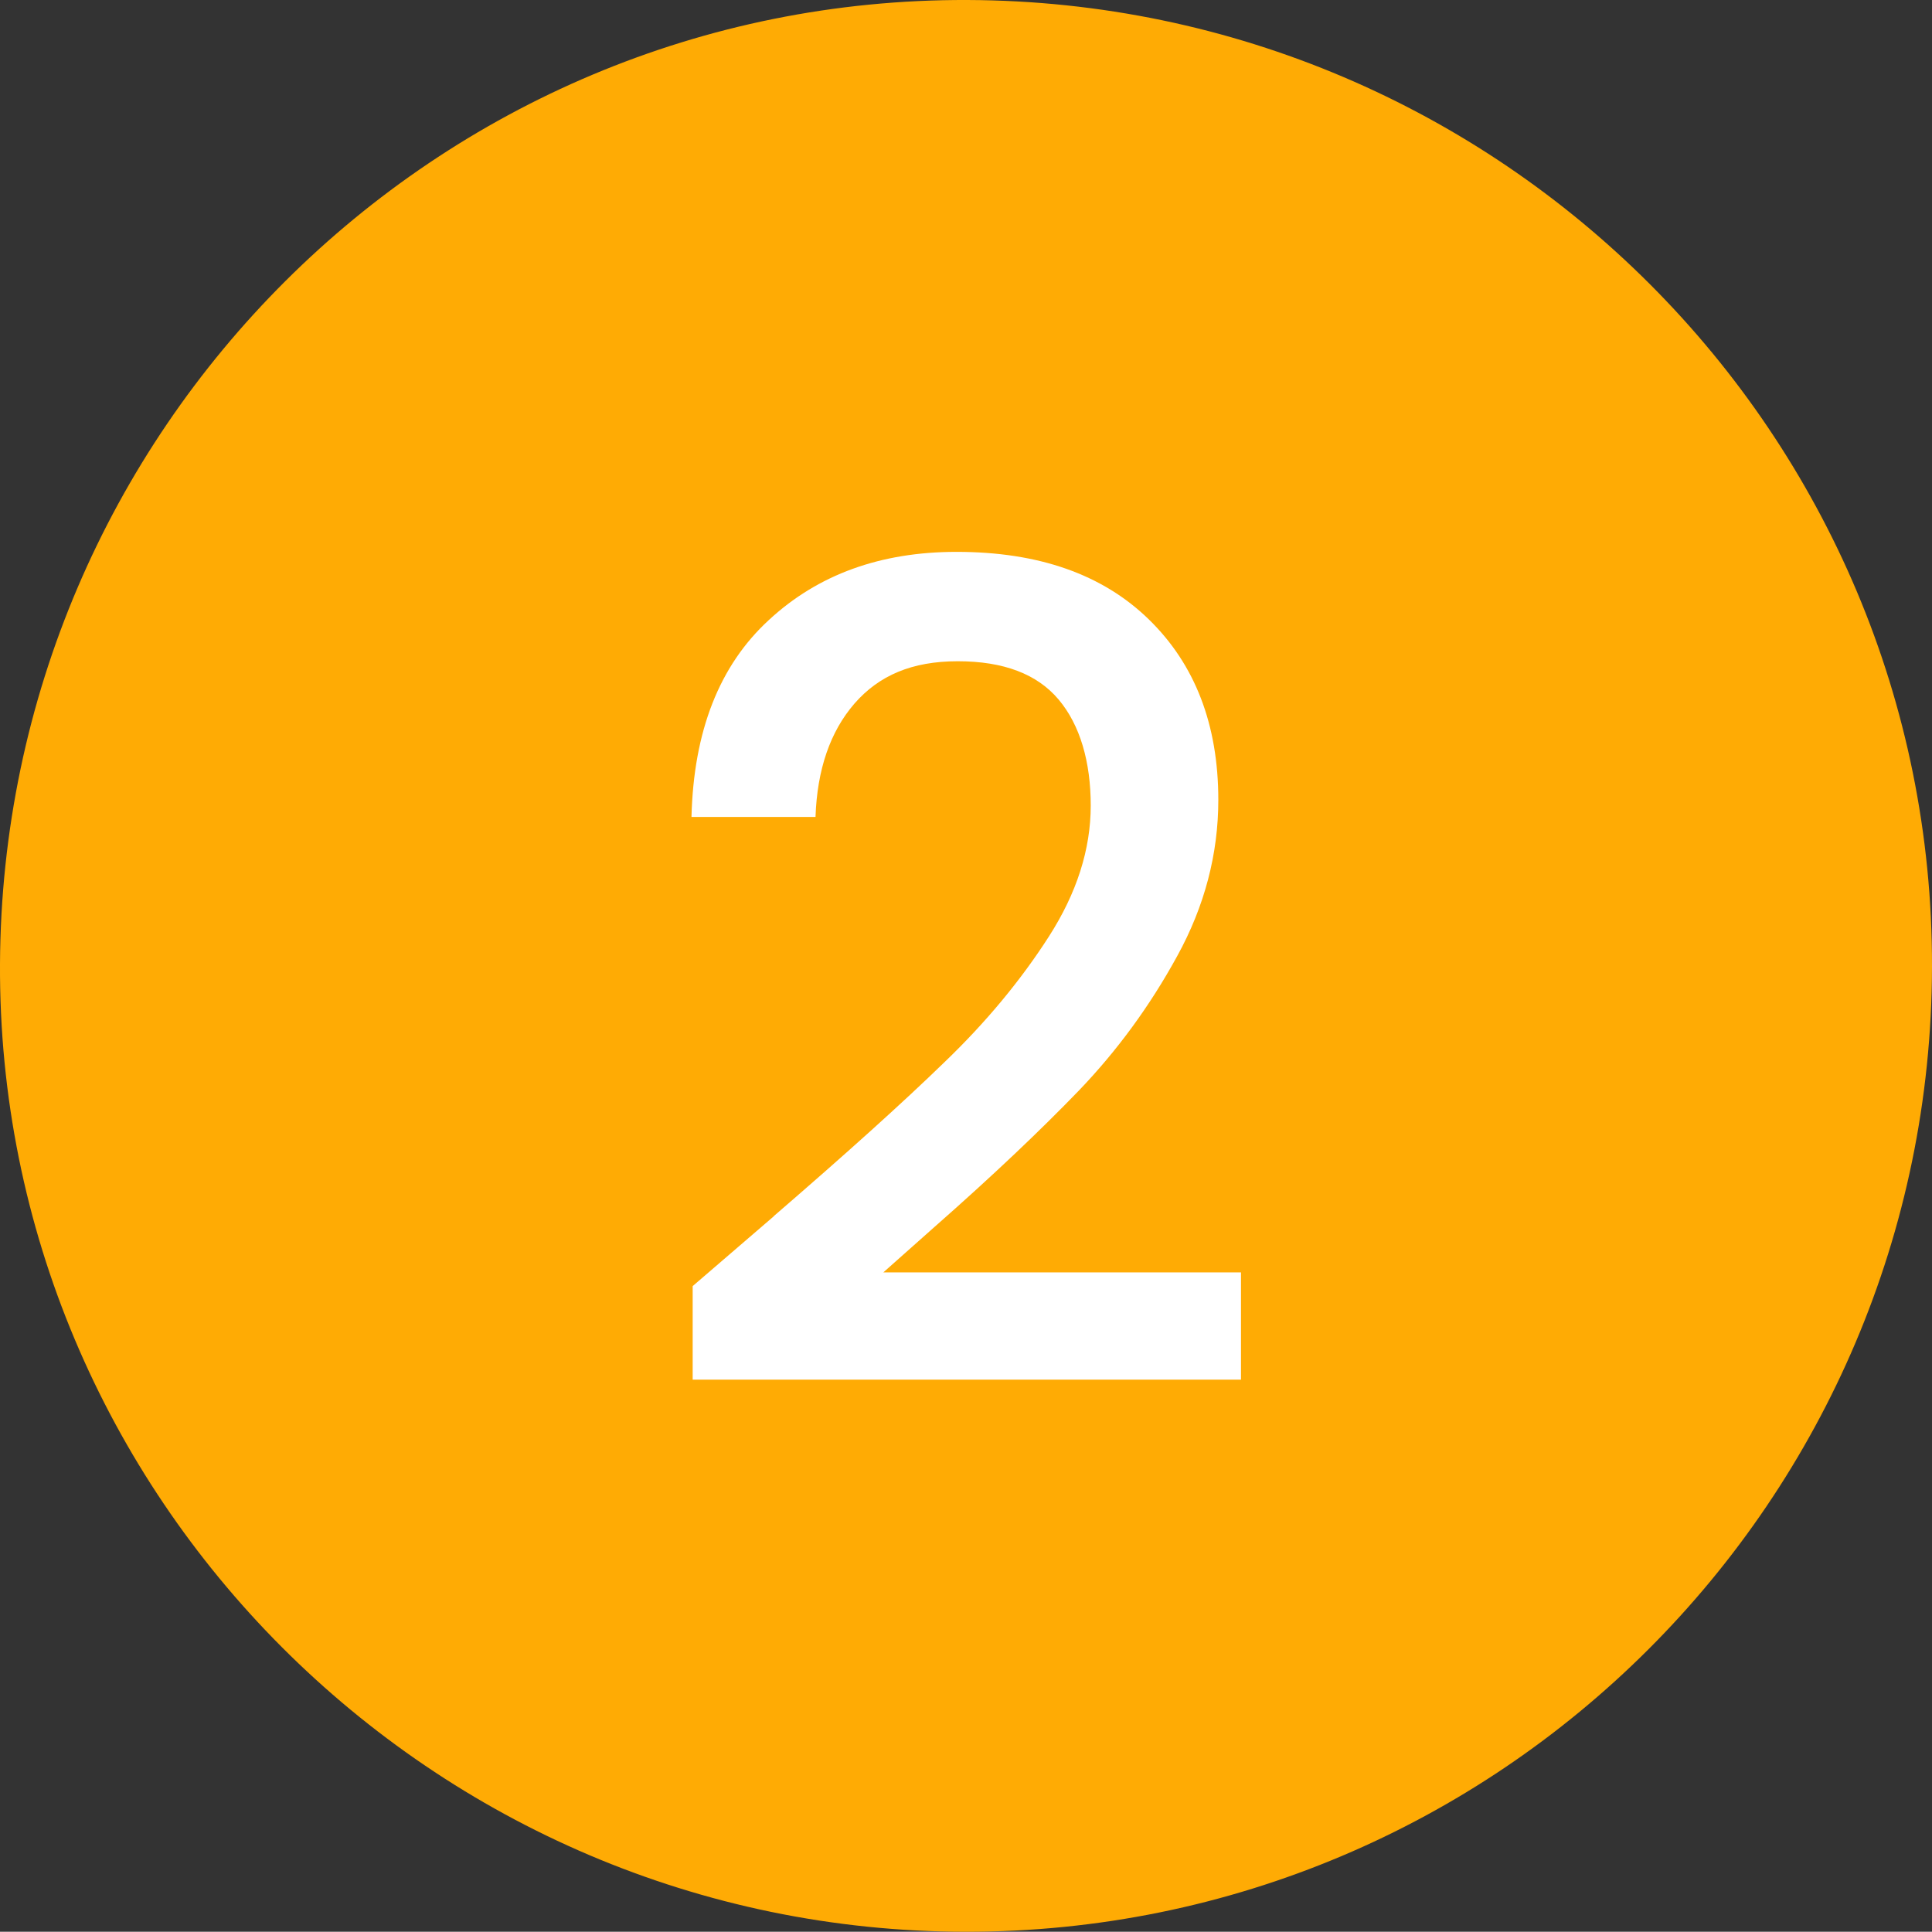
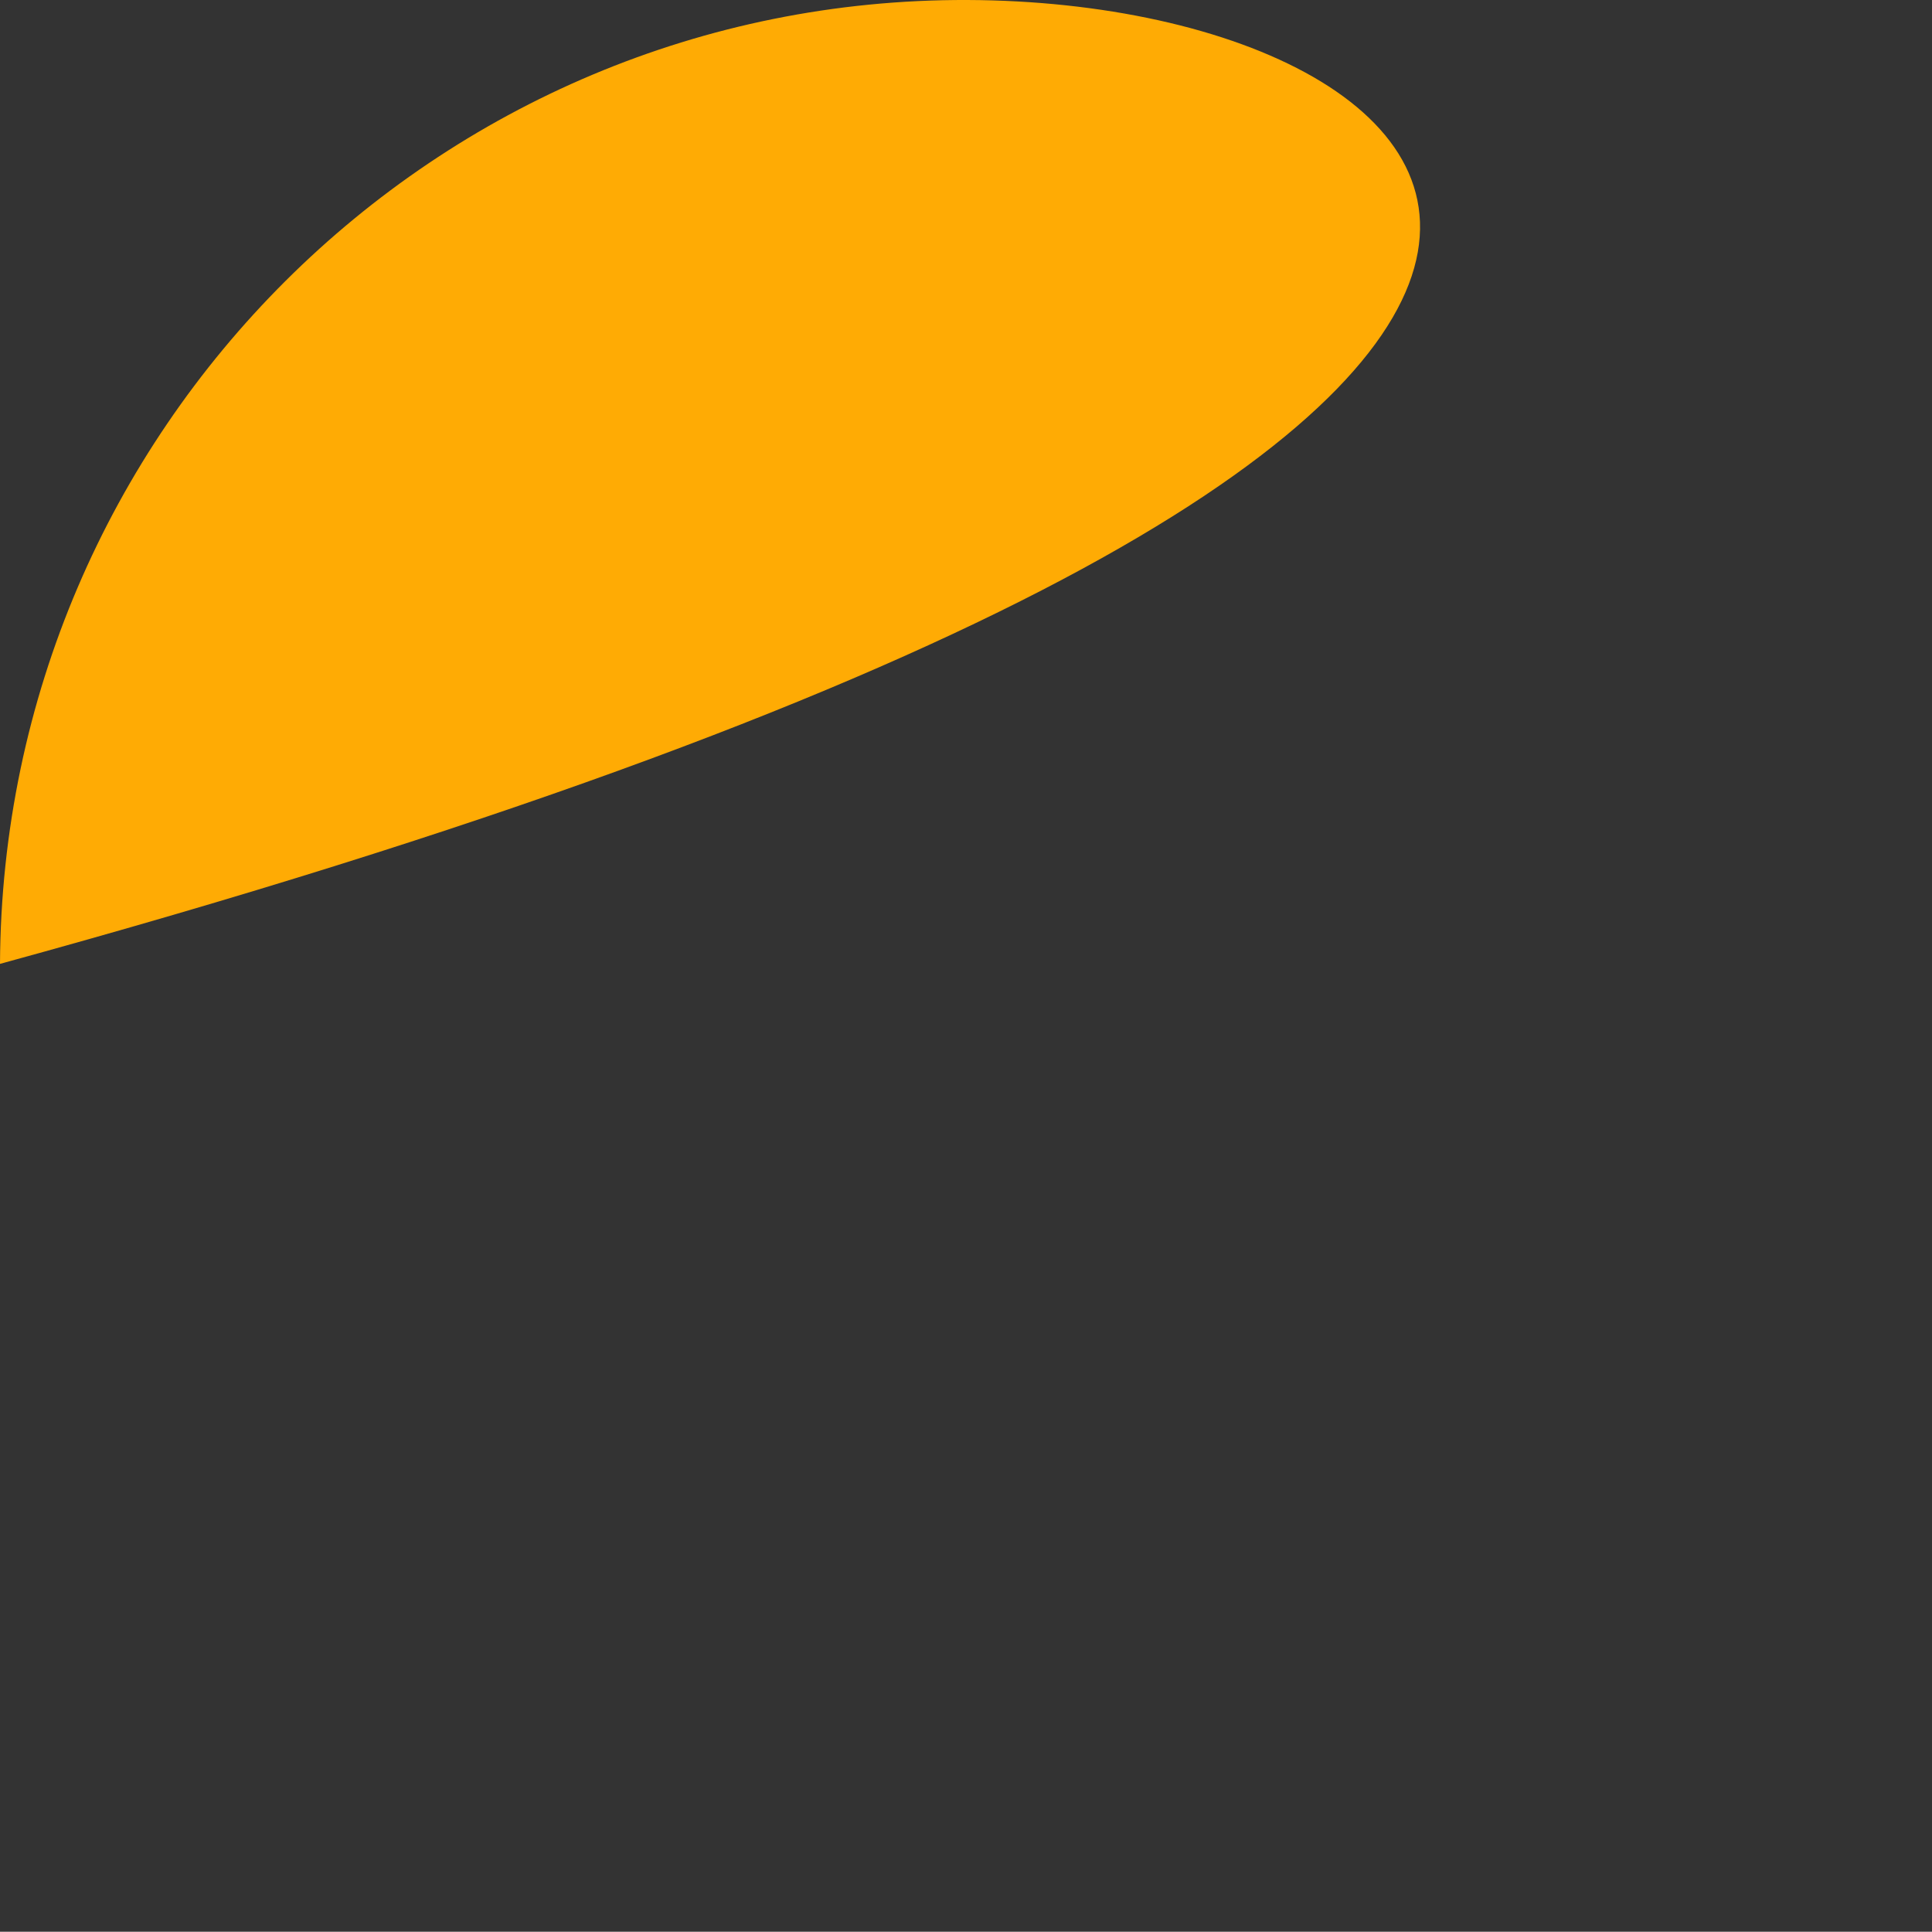
<svg xmlns="http://www.w3.org/2000/svg" id="Vrstva_2" viewBox="0 0 81.78 81.77">
  <rect x="0" y="0" width="81.78" height="81.77" fill="#333333" stroke="none" />
  <defs>
    <style>.cls-1{fill:#fff;}.cls-2{fill:#ffab04;}</style>
  </defs>
  <g id="Vrstva_2-2">
-     <path class="cls-2" d="M40.95,0C18.46-.08.11,18.2,0,40.8c-.11,22.51,18.29,40.95,40.88,40.97,22.55.02,40.86-18.27,40.9-40.85C81.83,18.4,63.54.08,40.95,0Z" />
-     <path class="cls-1" d="M32.75,51.48c3.06-2.64,5.47-4.81,7.23-6.52,1.77-1.7,3.24-3.48,4.42-5.32s1.77-3.69,1.77-5.54-.45-3.41-1.36-4.49c-.91-1.08-2.33-1.62-4.27-1.62s-3.33.6-4.37,1.79c-1.03,1.19-1.58,2.79-1.65,4.8h-5.25c.09-3.63,1.18-6.41,3.27-8.33,2.08-1.93,4.73-2.89,7.95-2.89,3.47,0,6.18.95,8.14,2.86,1.96,1.91,2.94,4.46,2.94,7.64,0,2.29-.58,4.5-1.74,6.61-1.16,2.12-2.55,4.01-4.15,5.68-1.61,1.67-3.65,3.61-6.14,5.8l-2.15,1.91h15.14v4.54h-23.21v-3.96l3.44-2.96Z" />
+     <path class="cls-2" d="M40.95,0C18.46-.08.11,18.2,0,40.8C81.83,18.4,63.54.08,40.95,0Z" />
  </g>
</svg>